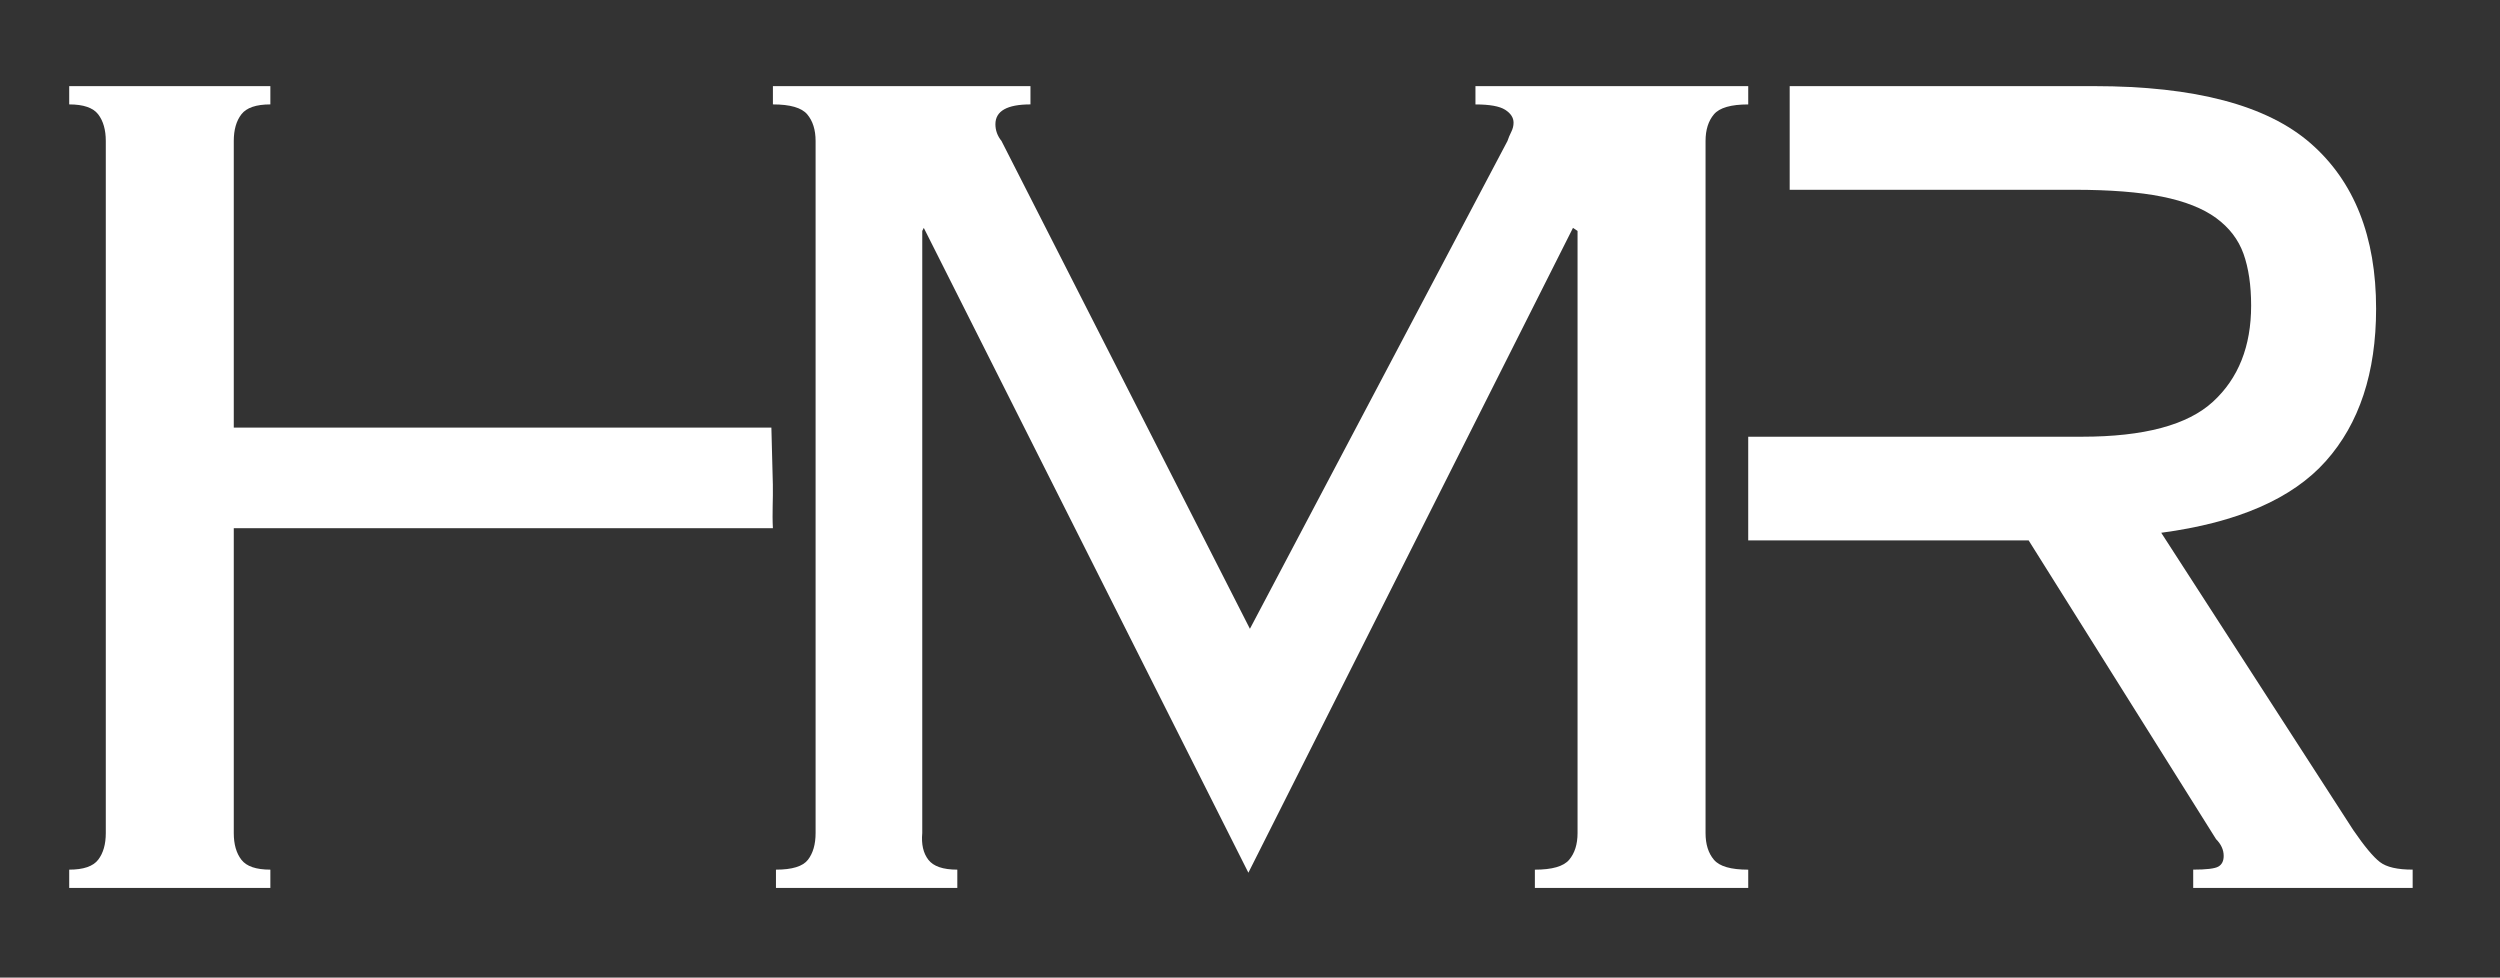
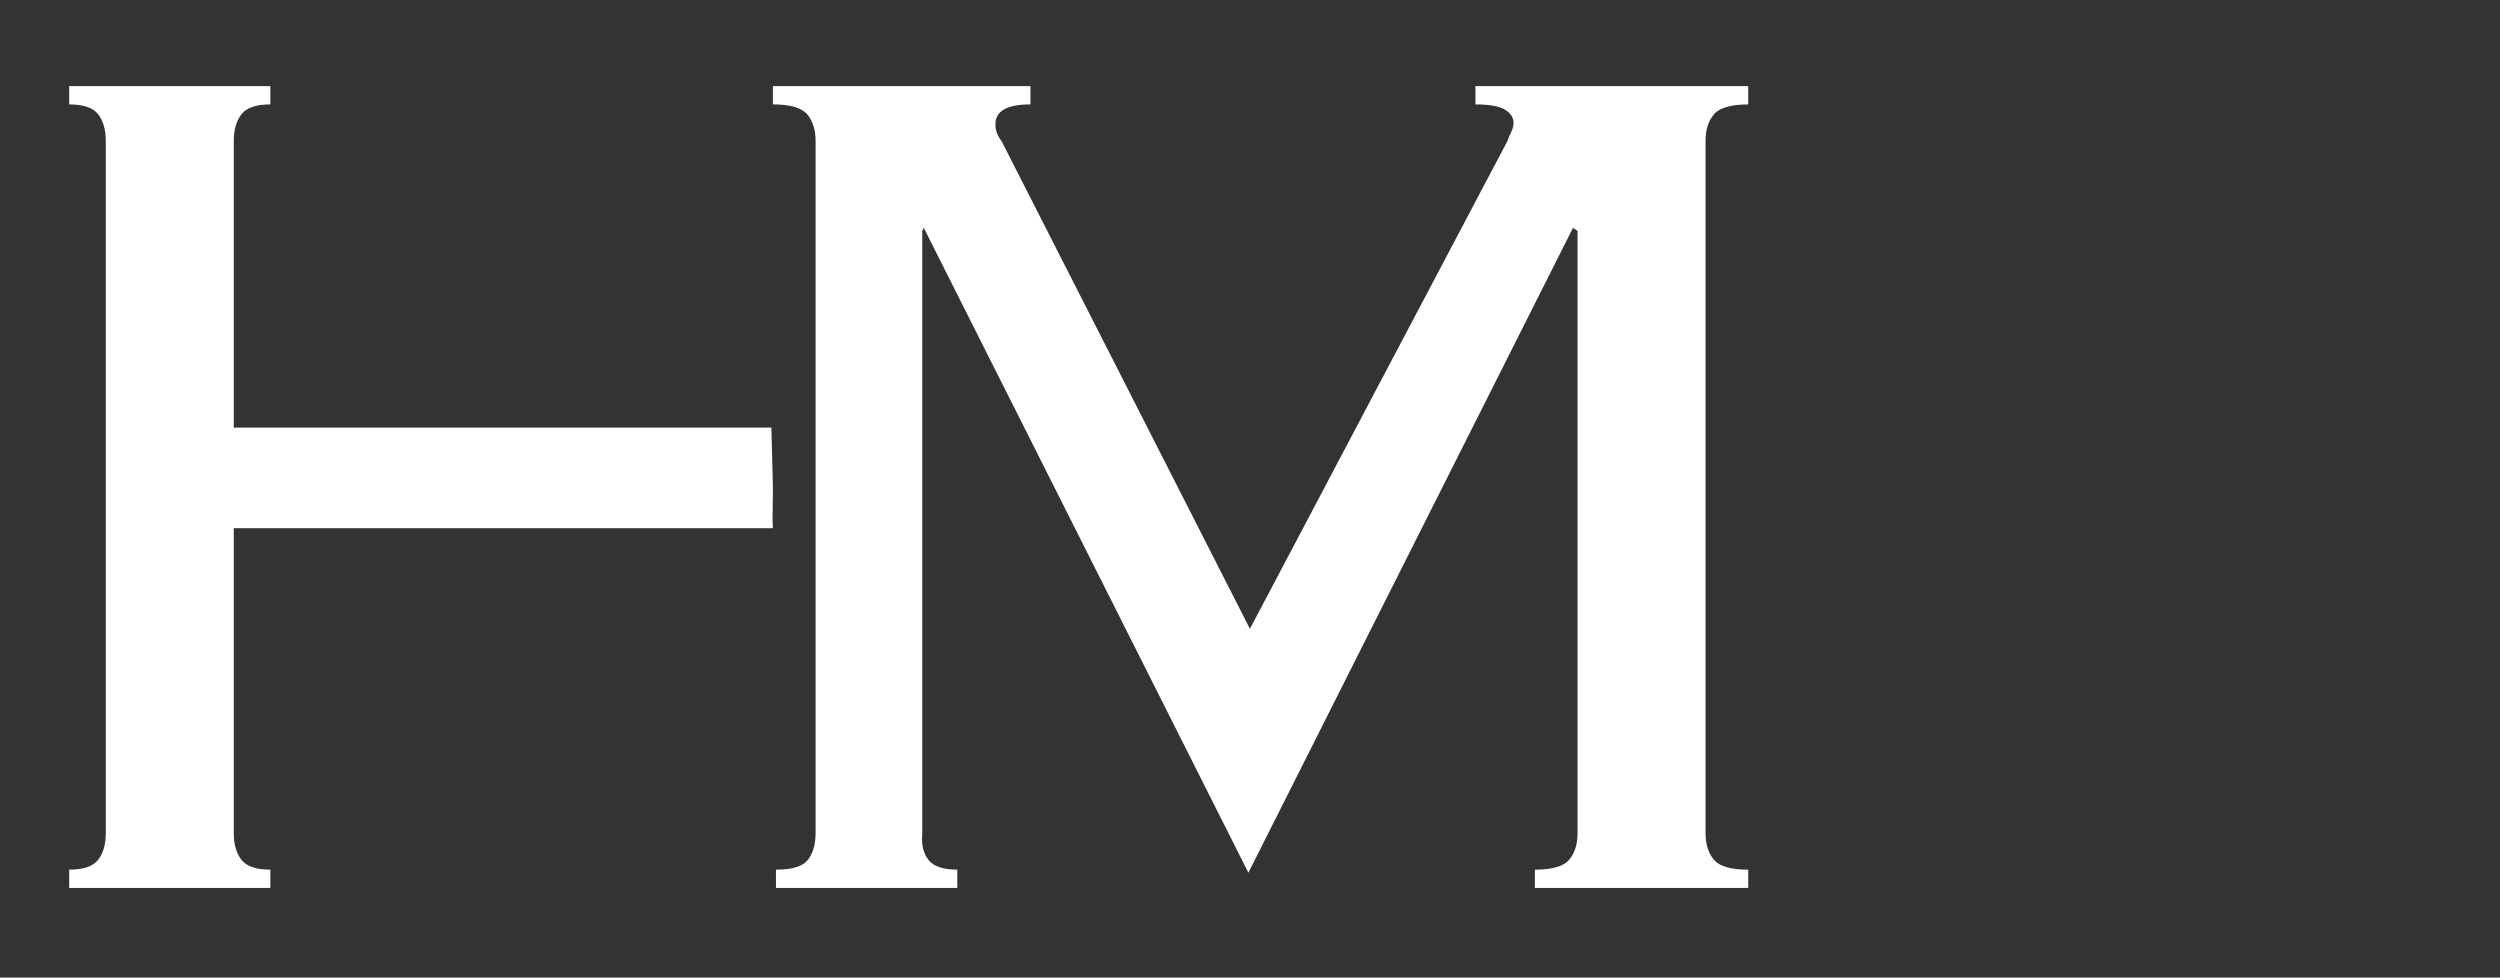
<svg xmlns="http://www.w3.org/2000/svg" version="1.1" id="Ebene_1_copy_2" x="0px" y="0px" viewBox="418.168 649.507 1239.469 484.693" style="max-height: 500px" xml:space="preserve" width="1239.469" height="484.693">
  <rect x="418.168" y="649.507" width="1239.469" height="484.693" fill="#333333" stroke="none" />
  <style type="text/css">
	.st0{fill:#FFFFFF;}
</style>
  <g>
    <path class="st0" d="M142.76,1236.85c0,0.93,0.21,1.67,0.63,2.22c0.42,0.55,1.23,0.83,2.41,0.83v1.52h-16.76v-1.52&#10;&#09;&#09;c1.19,0,1.99-0.27,2.41-0.83c0.42-0.55,0.64-1.29,0.64-2.22v-25.41H87.14v25.41c0,0.93,0.21,1.67,0.63,2.22&#10;&#09;&#09;c0.42,0.55,1.23,0.83,2.41,0.83v1.52H73.42v-1.52c1.18,0,1.99-0.27,2.41-0.83c0.42-0.55,0.64-1.29,0.64-2.22v-57.68&#10;&#09;&#09;c0-0.93-0.21-1.67-0.64-2.22c-0.42-0.55-1.23-0.83-2.41-0.83v-1.52h16.76v1.52c-1.19,0-1.99,0.28-2.41,0.83&#10;&#09;&#09;c-0.42,0.55-0.63,1.29-0.63,2.22v23.88h44.96v-23.88c0-0.93-0.21-1.67-0.64-2.22c-0.42-0.55-1.23-0.83-2.41-0.83v-1.52h16.76v1.52&#10;&#09;&#09;c-1.19,0-1.99,0.28-2.41,0.83c-0.42,0.55-0.63,1.29-0.63,2.22V1236.85z" />
    <path class="st0" d="M178.07,1233.81c-0.34,0.76-0.72,1.61-1.14,2.54c-0.42,0.93-0.64,1.65-0.64,2.16c0,0.93,0.72,1.4,2.16,1.4&#10;&#09;&#09;v1.52h-15.62v-1.52c0.51,0,0.95-0.04,1.33-0.13c0.38-0.08,0.74-0.34,1.08-0.76c0.34-0.42,0.72-1.04,1.14-1.84&#10;&#09;&#09;c0.42-0.8,0.97-1.88,1.65-3.24l22.99-51.32c0.68-1.44,1.18-2.52,1.52-3.24c0.34-0.72,0.51-1.29,0.51-1.71&#10;&#09;&#09;c0-1.02-0.76-1.52-2.29-1.52v-1.52h18.54v1.52c-1.36,0-2.03,0.51-2.03,1.52c0,0.51,0.21,1.17,0.64,1.97&#10;&#09;&#09;c0.42,0.81,0.97,1.93,1.65,3.37l24.38,50.56c0.76,1.52,1.35,2.71,1.78,3.56c0.42,0.85,0.83,1.48,1.21,1.91&#10;&#09;&#09;c0.38,0.42,0.78,0.68,1.21,0.76c0.42,0.08,1.02,0.13,1.78,0.13v1.52h-17.65v-1.52c1.02,0,1.69-0.15,2.03-0.44&#10;&#09;&#09;c0.34-0.3,0.51-0.74,0.51-1.33c0-0.42-0.11-0.87-0.32-1.33c-0.21-0.46-0.66-1.46-1.33-2.99l-4.83-10.16h-35.94L178.07,1233.81z&#10;&#09;&#09; M214.01,1215.26l-14.35-29.98l-13.21,29.98H214.01z" />
-     <path class="st0" d="M246.9,1223.52l1.4,0.38c-0.09,0.17-0.13,0.72-0.13,1.65c0,1.02,0.61,2.03,1.84,3.05&#10;&#09;&#09;c1.23,1.02,2.88,1.95,4.95,2.79c2.07,0.85,4.44,1.55,7.11,2.1c2.67,0.55,5.44,0.83,8.32,0.83c2.45,0,4.4-0.23,5.84-0.7&#10;&#09;&#09;c1.44-0.46,2.56-1.21,3.37-2.22c0.8-1.02,1.33-2.35,1.59-4s0.38-3.66,0.38-6.03v-42.18c0-0.93-0.21-1.67-0.63-2.22&#10;&#09;&#09;c-0.42-0.55-1.23-0.83-2.41-0.83v-1.52h16.76v1.52c-1.19,0-1.99,0.28-2.41,0.83c-0.42,0.55-0.63,1.29-0.63,2.22v43.32&#10;&#09;&#09;c0,3.05-0.25,5.78-0.76,8.19c-0.51,2.41-1.59,4.47-3.24,6.16c-1.65,1.7-4,2.94-7.05,3.75c-3.05,0.81-7.11,1.21-12.19,1.21&#10;&#09;&#09;c-4.06,0-7.41-0.23-10.03-0.7c-2.63-0.46-4.83-1.04-6.6-1.71c-1.86-0.68-3.41-1.31-4.64-1.91c-1.23-0.59-2.14-0.89-2.73-0.89&#10;&#09;&#09;c-0.68,0-1.31,0.42-1.9,1.27l-0.89-0.38L246.9,1223.52z" />
-     <path class="st0" d="M326.28,1233.81c-0.34,0.76-0.72,1.61-1.14,2.54c-0.42,0.93-0.64,1.65-0.64,2.16c0,0.93,0.72,1.4,2.16,1.4&#10;&#09;&#09;v1.52h-15.62v-1.52c0.51,0,0.95-0.04,1.33-0.13c0.38-0.08,0.74-0.34,1.08-0.76c0.34-0.42,0.72-1.04,1.14-1.84&#10;&#09;&#09;c0.42-0.8,0.97-1.88,1.65-3.24l22.99-51.32c0.68-1.44,1.18-2.52,1.52-3.24c0.34-0.72,0.51-1.29,0.51-1.71&#10;&#09;&#09;c0-1.02-0.76-1.52-2.29-1.52v-1.52h18.54v1.52c-1.36,0-2.03,0.51-2.03,1.52c0,0.51,0.21,1.17,0.64,1.97&#10;&#09;&#09;c0.42,0.81,0.97,1.93,1.65,3.37l24.38,50.56c0.76,1.52,1.35,2.71,1.78,3.56c0.42,0.85,0.83,1.48,1.21,1.91&#10;&#09;&#09;c0.38,0.42,0.78,0.68,1.21,0.76c0.42,0.08,1.02,0.13,1.78,0.13v1.52h-17.65v-1.52c1.02,0,1.69-0.15,2.03-0.44&#10;&#09;&#09;c0.34-0.3,0.51-0.74,0.51-1.33c0-0.42-0.11-0.87-0.32-1.33c-0.21-0.46-0.66-1.46-1.33-2.99l-4.83-10.16H330.6L326.28,1233.81z&#10;&#09;&#09; M362.22,1215.26l-14.35-29.98l-13.21,29.98H362.22z" />
    <path class="st0" d="M465.34,1224.66v-45.48c0-0.93-0.21-1.67-0.64-2.22c-0.42-0.55-1.23-0.83-2.41-0.83v-1.52h15.24v1.52&#10;&#09;&#09;c-1.19,0-1.99,0.28-2.41,0.83c-0.42,0.55-0.63,1.29-0.63,2.22v57.68c0,0.93,0.21,1.67,0.63,2.22c0.42,0.55,1.23,0.83,2.41,0.83&#10;&#09;&#09;v1.52h-16.26v-1.52c1.69,0,2.54-0.34,2.54-1.02c0-0.59-0.17-1.08-0.51-1.46c-0.34-0.38-0.59-0.7-0.76-0.95l-45.21-51.45v51.83&#10;&#09;&#09;c0,0.93,0.21,1.67,0.63,2.22c0.42,0.55,1.23,0.83,2.41,0.83v1.52h-15.24v-1.52c1.18,0,1.99-0.27,2.41-0.83&#10;&#09;&#09;c0.42-0.55,0.64-1.29,0.64-2.22v-57.68c0-0.93-0.21-1.67-0.64-2.22c-0.42-0.55-1.23-0.83-2.41-0.83v-1.52h21.46v1.52&#10;&#09;&#09;c-0.93,0-1.57,0.11-1.91,0.32c-0.34,0.21-0.51,0.57-0.51,1.08c0,0.25,0.1,0.53,0.32,0.83c0.21,0.3,0.44,0.57,0.7,0.83l39.88,45.48&#10;&#09;&#09;H465.34z" />
    <path class="st0" d="M503.44,1239.9c1.18,0,1.99-0.27,2.41-0.83c0.42-0.55,0.63-1.29,0.63-2.22v-57.68c0-0.93-0.21-1.67-0.63-2.22&#10;&#09;&#09;c-0.42-0.55-1.23-0.83-2.41-0.83v-1.52h16.76v1.52c-1.19,0-1.99,0.28-2.41,0.83c-0.42,0.55-0.64,1.29-0.64,2.22v57.68&#10;&#09;&#09;c0,0.93,0.21,1.67,0.64,2.22c0.42,0.55,1.23,0.83,2.41,0.83v1.52h-16.76V1239.9z" />
    <path class="st0" d="M552.08,1233.81c-0.34,0.76-0.72,1.61-1.14,2.54c-0.42,0.93-0.64,1.65-0.64,2.16c0,0.93,0.72,1.4,2.16,1.4&#10;&#09;&#09;v1.52h-15.62v-1.52c0.51,0,0.95-0.04,1.33-0.13c0.38-0.08,0.74-0.34,1.08-0.76c0.34-0.42,0.72-1.04,1.14-1.84&#10;&#09;&#09;c0.42-0.8,0.97-1.88,1.65-3.24l22.99-51.32c0.68-1.44,1.18-2.52,1.52-3.24c0.34-0.72,0.51-1.29,0.51-1.71&#10;&#09;&#09;c0-1.02-0.76-1.52-2.29-1.52v-1.52h18.54v1.52c-1.36,0-2.03,0.51-2.03,1.52c0,0.51,0.21,1.17,0.64,1.97&#10;&#09;&#09;c0.42,0.81,0.97,1.93,1.65,3.37l24.38,50.56c0.76,1.52,1.35,2.71,1.78,3.56c0.42,0.85,0.83,1.48,1.21,1.91&#10;&#09;&#09;c0.38,0.42,0.78,0.68,1.21,0.76c0.42,0.08,1.02,0.13,1.78,0.13v1.52h-17.65v-1.52c1.02,0,1.69-0.15,2.03-0.44&#10;&#09;&#09;c0.34-0.3,0.51-0.74,0.51-1.33c0-0.42-0.11-0.87-0.32-1.33c-0.21-0.46-0.66-1.46-1.33-2.99l-4.83-10.16H556.4L552.08,1233.81z&#10;&#09;&#09; M588.03,1215.26l-14.35-29.98l-13.21,29.98H588.03z" />
    <path class="st0" d="M630.44,1239.9c1.18,0,1.99-0.27,2.41-0.83c0.42-0.55,0.63-1.29,0.63-2.22v-57.68c0-0.93-0.21-1.67-0.63-2.22&#10;&#09;&#09;c-0.42-0.55-1.23-0.83-2.41-0.83v-1.52h16.76v1.52c-1.19,0-1.99,0.28-2.41,0.83c-0.42,0.55-0.64,1.29-0.64,2.22v57.68&#10;&#09;&#09;c0,0.93,0.21,1.67,0.64,2.22c0.42,0.55,1.23,0.83,2.41,0.83v1.52h-16.76V1239.9z" />
    <path class="st0" d="M733.44,1224.66v-45.48c0-0.93-0.21-1.67-0.64-2.22c-0.42-0.55-1.23-0.83-2.41-0.83v-1.52h15.24v1.52&#10;&#09;&#09;c-1.19,0-1.99,0.28-2.41,0.83c-0.42,0.55-0.63,1.29-0.63,2.22v57.68c0,0.93,0.21,1.67,0.63,2.22c0.42,0.55,1.23,0.83,2.41,0.83&#10;&#09;&#09;v1.52h-16.26v-1.52c1.69,0,2.54-0.34,2.54-1.02c0-0.59-0.17-1.08-0.51-1.46c-0.34-0.38-0.59-0.7-0.76-0.95l-45.21-51.45v51.83&#10;&#09;&#09;c0,0.93,0.21,1.67,0.63,2.22c0.42,0.55,1.23,0.83,2.41,0.83v1.52h-15.24v-1.52c1.18,0,1.99-0.27,2.41-0.83&#10;&#09;&#09;c0.42-0.55,0.64-1.29,0.64-2.22v-57.68c0-0.93-0.21-1.67-0.64-2.22c-0.42-0.55-1.23-0.83-2.41-0.83v-1.52h21.46v1.52&#10;&#09;&#09;c-0.93,0-1.57,0.11-1.91,0.32c-0.34,0.21-0.51,0.57-0.51,1.08c0,0.25,0.1,0.53,0.32,0.83c0.21,0.3,0.44,0.57,0.7,0.83l39.88,45.48&#10;&#09;&#09;H733.44z" />
    <path class="st0" d="M777.89,1233.81c-0.34,0.76-0.72,1.61-1.14,2.54c-0.42,0.93-0.64,1.65-0.64,2.16c0,0.93,0.72,1.4,2.16,1.4&#10;&#09;&#09;v1.52h-15.62v-1.52c0.51,0,0.95-0.04,1.33-0.13c0.38-0.08,0.74-0.34,1.08-0.76c0.34-0.42,0.72-1.04,1.14-1.84&#10;&#09;&#09;c0.42-0.8,0.97-1.88,1.65-3.24l22.99-51.32c0.68-1.44,1.18-2.52,1.52-3.24c0.34-0.72,0.51-1.29,0.51-1.71&#10;&#09;&#09;c0-1.02-0.76-1.52-2.29-1.52v-1.52h18.54v1.52c-1.36,0-2.03,0.51-2.03,1.52c0,0.51,0.21,1.17,0.64,1.97&#10;&#09;&#09;c0.42,0.81,0.97,1.93,1.65,3.37l24.38,50.56c0.76,1.52,1.35,2.71,1.78,3.56c0.42,0.85,0.83,1.48,1.21,1.91&#10;&#09;&#09;c0.38,0.42,0.78,0.68,1.21,0.76c0.42,0.08,1.02,0.13,1.78,0.13v1.52h-17.65v-1.52c1.02,0,1.69-0.15,2.03-0.44&#10;&#09;&#09;c0.34-0.3,0.51-0.74,0.51-1.33c0-0.42-0.11-0.87-0.32-1.33c-0.21-0.46-0.66-1.46-1.33-2.99l-4.83-10.16h-35.94L777.89,1233.81z&#10;&#09;&#09; M813.83,1215.26l-14.35-29.98l-13.21,29.98H813.83z" />
    <path class="st0" d="M909.34,1236.85c0,0.93,0.21,1.67,0.63,2.22c0.42,0.55,1.23,0.83,2.41,0.83v1.52h-16.76v-1.52&#10;&#09;&#09;c1.18,0,1.99-0.27,2.41-0.83c0.42-0.55,0.64-1.29,0.64-2.22v-57.68c0-0.93-0.21-1.67-0.64-2.22c-0.42-0.55-1.23-0.83-2.41-0.83&#10;&#09;&#09;v-1.52h42.55c8.38,0,14.39,1.59,18.03,4.76c3.64,3.18,5.46,7.77,5.46,13.78c0,5.34-1.4,9.57-4.19,12.7&#10;&#09;&#09;c-2.79,3.13-7.37,5.13-13.72,5.97l16,24.77c0.93,1.36,1.67,2.25,2.22,2.67c0.55,0.42,1.46,0.63,2.73,0.63v1.52h-18.29v-1.52&#10;&#09;&#09;c1.1,0,1.8-0.08,2.1-0.25c0.3-0.17,0.44-0.46,0.44-0.89c0-0.51-0.21-0.97-0.64-1.4l-15.62-24.9h-23.37V1236.85z M937.15,1203.82&#10;&#09;&#09;c5.16,0,8.81-0.97,10.92-2.92c2.12-1.95,3.17-4.62,3.17-8c0-1.69-0.21-3.13-0.63-4.32c-0.42-1.18-1.19-2.18-2.29-2.99&#10;&#09;&#09;c-1.1-0.8-2.6-1.4-4.51-1.78c-1.91-0.38-4.34-0.57-7.3-0.57h-27.18v20.58H937.15z" />
    <path class="st0" d="M993.16,1233.81c-0.34,0.76-0.72,1.61-1.14,2.54c-0.42,0.93-0.64,1.65-0.64,2.16c0,0.93,0.72,1.4,2.16,1.4&#10;&#09;&#09;v1.52h-15.62v-1.52c0.51,0,0.95-0.04,1.33-0.13c0.38-0.08,0.74-0.34,1.08-0.76c0.34-0.42,0.72-1.04,1.14-1.84&#10;&#09;&#09;c0.42-0.8,0.97-1.88,1.65-3.24l22.99-51.32c0.68-1.44,1.18-2.52,1.52-3.24c0.34-0.72,0.51-1.29,0.51-1.71&#10;&#09;&#09;c0-1.02-0.76-1.52-2.29-1.52v-1.52h18.54v1.52c-1.35,0-2.03,0.51-2.03,1.52c0,0.51,0.21,1.17,0.63,1.97&#10;&#09;&#09;c0.42,0.81,0.97,1.93,1.65,3.37l24.38,50.56c0.76,1.52,1.35,2.71,1.78,3.56c0.42,0.85,0.83,1.48,1.21,1.91&#10;&#09;&#09;c0.38,0.42,0.78,0.68,1.21,0.76c0.42,0.08,1.02,0.13,1.78,0.13v1.52h-17.65v-1.52c1.02,0,1.69-0.15,2.03-0.44&#10;&#09;&#09;c0.34-0.3,0.51-0.74,0.51-1.33c0-0.42-0.11-0.87-0.32-1.33c-0.21-0.46-0.66-1.46-1.33-2.99l-4.83-10.16h-35.94L993.16,1233.81z&#10;&#09;&#09; M1029.1,1215.26l-14.35-29.98l-13.21,29.98H1029.1z" />
    <path class="st0" d="M1116.47,1214.5c0-1.27-0.34-2.12-1.02-2.54c-0.93-0.68-2.24-1.02-3.94-1.02h-27.05v25.92&#10;&#09;&#09;c0,0.93,0.21,1.67,0.63,2.22c0.42,0.55,1.23,0.83,2.41,0.83v1.52h-16.76v-1.52c1.18,0,1.99-0.27,2.41-0.83&#10;&#09;&#09;c0.42-0.55,0.63-1.29,0.63-2.22v-57.68c0-0.93-0.21-1.67-0.63-2.22c-0.42-0.55-1.23-0.83-2.41-0.83v-1.52h54.61&#10;&#09;&#09;c2.2,0,3.6-0.19,4.19-0.57c0.59-0.38,0.89-1.04,0.89-1.97h1.52v14.48h-1.52c0-1.1-0.34-1.97-1.02-2.6&#10;&#09;&#09;c-0.68-0.63-1.99-0.95-3.94-0.95h-41.02v19.56h26.92c2.2,0,3.6-0.19,4.19-0.57c0.59-0.38,0.89-1.04,0.89-1.97h1.52v14.48H1116.47z" />
    <path class="st0" d="M1155.46,1233.81c-0.34,0.76-0.72,1.61-1.14,2.54c-0.42,0.93-0.63,1.65-0.63,2.16c0,0.93,0.72,1.4,2.16,1.4&#10;&#09;&#09;v1.52h-15.62v-1.52c0.51,0,0.95-0.04,1.33-0.13c0.38-0.08,0.74-0.34,1.08-0.76c0.34-0.42,0.72-1.04,1.14-1.84&#10;&#09;&#09;c0.42-0.8,0.97-1.88,1.65-3.24l22.99-51.32c0.68-1.44,1.19-2.52,1.52-3.24c0.34-0.72,0.51-1.29,0.51-1.71&#10;&#09;&#09;c0-1.02-0.76-1.52-2.29-1.52v-1.52h18.54v1.52c-1.35,0-2.03,0.51-2.03,1.52c0,0.51,0.21,1.17,0.63,1.97&#10;&#09;&#09;c0.42,0.81,0.97,1.93,1.65,3.37l24.38,50.56c0.76,1.52,1.35,2.71,1.78,3.56c0.42,0.85,0.83,1.48,1.21,1.91&#10;&#09;&#09;c0.38,0.42,0.78,0.68,1.21,0.76c0.42,0.08,1.02,0.13,1.78,0.13v1.52h-17.65v-1.52c1.02,0,1.69-0.15,2.03-0.44&#10;&#09;&#09;c0.34-0.3,0.51-0.74,0.51-1.33c0-0.42-0.11-0.87-0.32-1.33c-0.21-0.46-0.66-1.46-1.33-2.99l-4.83-10.16h-35.94L1155.46,1233.81z&#10;&#09;&#09; M1191.4,1215.26l-14.35-29.98l-13.21,29.98H1191.4z" />
    <path class="st0" d="M1249.82,1176.13c-1.19,0-1.99,0.3-2.41,0.89c-0.42,0.59-0.63,1.48-0.63,2.67v53.36h42.67&#10;&#09;&#09;c2.96,0,4.45-1.27,4.45-3.81h1.52v14.61h-1.52c0-1.61-1.48-2.41-4.45-2.41h-56.39v-1.52c1.18,0,1.99-0.27,2.41-0.83&#10;&#09;&#09;c0.42-0.55,0.63-1.29,0.63-2.22v-57.68c0-0.93-0.21-1.67-0.63-2.22c-0.42-0.55-1.23-0.83-2.41-0.83v-1.52h16.76V1176.13z" />
    <path class="st0" d="M1311.42,1239.9c1.18,0,1.99-0.27,2.41-0.83c0.42-0.55,0.63-1.29,0.63-2.22v-57.68c0-0.93-0.21-1.67-0.63-2.22&#10;&#09;&#09;c-0.42-0.55-1.23-0.83-2.41-0.83v-1.52h16.76v1.52c-1.19,0-1.99,0.28-2.41,0.83c-0.42,0.55-0.63,1.29-0.63,2.22v57.68&#10;&#09;&#09;c0,0.93,0.21,1.67,0.63,2.22c0.42,0.55,1.23,0.83,2.41,0.83v1.52h-16.76V1239.9z" />
    <path class="st0" d="M1360.06,1233.81c-0.34,0.76-0.72,1.61-1.14,2.54c-0.42,0.93-0.63,1.65-0.63,2.16c0,0.93,0.72,1.4,2.16,1.4&#10;&#09;&#09;v1.52h-15.62v-1.52c0.51,0,0.95-0.04,1.33-0.13c0.38-0.08,0.74-0.34,1.08-0.76c0.34-0.42,0.72-1.04,1.14-1.84&#10;&#09;&#09;c0.42-0.8,0.97-1.88,1.65-3.24l22.99-51.32c0.68-1.44,1.19-2.52,1.52-3.24c0.34-0.72,0.51-1.29,0.51-1.71&#10;&#09;&#09;c0-1.02-0.76-1.52-2.29-1.52v-1.52h18.54v1.52c-1.35,0-2.03,0.51-2.03,1.52c0,0.51,0.21,1.17,0.63,1.97&#10;&#09;&#09;c0.42,0.81,0.97,1.93,1.65,3.37l24.38,50.56c0.76,1.52,1.35,2.71,1.78,3.56c0.42,0.85,0.83,1.48,1.21,1.91&#10;&#09;&#09;c0.38,0.42,0.78,0.68,1.21,0.76c0.42,0.08,1.02,0.13,1.78,0.13v1.52h-17.65v-1.52c1.02,0,1.69-0.15,2.03-0.44&#10;&#09;&#09;c0.34-0.3,0.51-0.74,0.51-1.33c0-0.42-0.11-0.87-0.32-1.33c-0.21-0.46-0.66-1.46-1.33-2.99l-4.83-10.16h-35.94L1360.06,1233.81z&#10;&#09;&#09; M1396,1215.26l-14.35-29.98l-13.21,29.98H1396z" />
    <path class="st0" d="M1452.64,1236.85c0,0.93,0.21,1.67,0.64,2.22c0.42,0.55,1.23,0.83,2.41,0.83v1.52h-16.76v-1.52&#10;&#09;&#09;c1.18,0,1.99-0.27,2.41-0.83c0.42-0.55,0.63-1.29,0.63-2.22v-57.68c0-0.93-0.21-1.67-0.63-2.22c-0.42-0.55-1.23-0.83-2.41-0.83&#10;&#09;&#09;v-1.52h42.55c8.38,0,14.39,1.59,18.03,4.76c3.64,3.18,5.46,7.77,5.46,13.78c0,5.34-1.4,9.57-4.19,12.7&#10;&#09;&#09;c-2.79,3.13-7.37,5.13-13.72,5.97l16,24.77c0.93,1.36,1.67,2.25,2.22,2.67c0.55,0.42,1.46,0.63,2.73,0.63v1.52h-18.29v-1.52&#10;&#09;&#09;c1.1,0,1.8-0.08,2.1-0.25c0.29-0.17,0.44-0.46,0.44-0.89c0-0.51-0.21-0.97-0.63-1.4l-15.62-24.9h-23.37V1236.85z M1480.45,1203.82&#10;&#09;&#09;c5.16,0,8.8-0.97,10.92-2.92c2.12-1.95,3.18-4.62,3.18-8c0-1.69-0.21-3.13-0.64-4.32c-0.42-1.18-1.19-2.18-2.29-2.99&#10;&#09;&#09;c-1.1-0.8-2.6-1.4-4.51-1.78s-4.34-0.57-7.3-0.57h-27.18v20.58H1480.45z" />
-     <path class="st0" d="M1530.11,1239.9c1.18,0,1.99-0.27,2.41-0.83c0.42-0.55,0.63-1.29,0.63-2.22v-57.68c0-0.93-0.21-1.67-0.63-2.22&#10;&#09;&#09;c-0.42-0.55-1.23-0.83-2.41-0.83v-1.52h16.76v1.52c-1.19,0-1.99,0.28-2.41,0.83c-0.42,0.55-0.63,1.29-0.63,2.22v57.68&#10;&#09;&#09;c0,0.93,0.21,1.67,0.63,2.22c0.42,0.55,1.23,0.83,2.41,0.83v1.52h-16.76V1239.9z" />
    <path class="st0" d="M1633.1,1224.66v-45.48c0-0.93-0.21-1.67-0.63-2.22c-0.42-0.55-1.23-0.83-2.41-0.83v-1.52h15.24v1.52&#10;&#09;&#09;c-1.19,0-1.99,0.28-2.41,0.83c-0.42,0.55-0.63,1.29-0.63,2.22v57.68c0,0.93,0.21,1.67,0.63,2.22c0.42,0.55,1.23,0.83,2.41,0.83&#10;&#09;&#09;v1.52h-16.26v-1.52c1.69,0,2.54-0.34,2.54-1.02c0-0.59-0.17-1.08-0.51-1.46c-0.34-0.38-0.59-0.7-0.76-0.95l-45.21-51.45v51.83&#10;&#09;&#09;c0,0.93,0.21,1.67,0.63,2.22c0.42,0.55,1.23,0.83,2.41,0.83v1.52h-15.24v-1.52c1.18,0,1.99-0.27,2.41-0.83&#10;&#09;&#09;c0.42-0.55,0.63-1.29,0.63-2.22v-57.68c0-0.93-0.21-1.67-0.63-2.22c-0.42-0.55-1.23-0.83-2.41-0.83v-1.52h21.46v1.52&#10;&#09;&#09;c-0.93,0-1.57,0.11-1.9,0.32c-0.34,0.21-0.51,0.57-0.51,1.08c0,0.25,0.11,0.53,0.32,0.83c0.21,0.3,0.44,0.57,0.7,0.83l39.88,45.48&#10;&#09;&#09;H1633.1z" />
-     <path class="st0" d="M1688.86,1239.9c1.18,0,1.99-0.27,2.41-0.83c0.42-0.55,0.63-1.29,0.63-2.22v-53.87h-21.34&#10;&#09;&#09;c-1.61,0-2.75,0.23-3.43,0.7c-0.68,0.47-1.02,1.33-1.02,2.6h-1.52v-14.99h1.52c0,2.2,1.48,3.3,4.45,3.3h53.34&#10;&#09;&#09;c2.96,0,4.45-1.1,4.45-3.3h1.52v14.99h-1.52c0-1.27-0.34-2.14-1.02-2.6c-0.68-0.46-1.82-0.7-3.43-0.7h-21.34v53.87&#10;&#09;&#09;c0,0.93,0.21,1.67,0.63,2.22c0.42,0.55,1.23,0.83,2.41,0.83v1.52h-16.76V1239.9z" />
    <path class="st0" d="M1753.5,1221.36c-0.25,0.59-0.38,1.14-0.38,1.65c0,1.19,0.74,2.41,2.22,3.68c1.48,1.27,3.43,2.44,5.84,3.49&#10;&#09;&#09;c2.41,1.06,5.14,1.93,8.19,2.6c3.05,0.68,6.14,1.02,9.27,1.02c8.04,0,13.86-1.19,17.46-3.56c3.6-2.37,5.4-5.42,5.4-9.15&#10;&#09;&#09;c0-1.78-0.44-3.26-1.33-4.45c-0.89-1.19-2.12-2.1-3.68-2.73c-1.57-0.64-3.39-1.08-5.46-1.33c-2.08-0.25-4.3-0.38-6.67-0.38&#10;&#09;&#09;c-3.9,0-8.02-0.02-12.38-0.06c-4.36-0.04-8.36-0.59-12-1.65c-3.64-1.06-6.65-2.82-9.02-5.27c-2.37-2.46-3.56-6.1-3.56-10.93&#10;&#09;&#09;c0-3.05,0.85-5.82,2.54-8.32c1.69-2.5,4-4.64,6.92-6.42s6.37-3.18,10.35-4.19c3.98-1.02,8.3-1.52,12.95-1.52&#10;&#09;&#09;c3.64,0,6.79,0.25,9.46,0.76c2.67,0.51,4.97,1.06,6.92,1.65c1.95,0.59,3.56,1.14,4.83,1.65c1.27,0.51,2.33,0.76,3.17,0.76&#10;&#09;&#09;c0.93,0,1.61-0.17,2.03-0.51c0.42-0.34,0.85-0.72,1.27-1.14l1.52,0.64l-6.98,14.61l-1.4-0.89c0.08-0.25,0.13-0.8,0.13-1.65&#10;&#09;&#09;c0-0.59-0.51-1.31-1.52-2.16c-1.02-0.85-2.46-1.67-4.32-2.48c-1.86-0.8-4.09-1.48-6.67-2.03c-2.58-0.55-5.4-0.83-8.45-0.83&#10;&#09;&#09;c-6.86,0-12.3,1.1-16.32,3.3c-4.02,2.2-6.03,5.08-6.03,8.64c0,1.61,0.45,2.9,1.33,3.88c0.89,0.97,2.12,1.74,3.68,2.29&#10;&#09;&#09;c1.57,0.55,3.39,0.91,5.46,1.08c2.07,0.17,4.3,0.25,6.67,0.25c3.98,0,8.13,0.06,12.45,0.19c4.32,0.13,8.3,0.78,11.94,1.97&#10;&#09;&#09;c3.64,1.19,6.65,3.09,9.02,5.72c2.37,2.63,3.56,6.48,3.56,11.56c0,2.71-0.7,5.32-2.09,7.81c-1.4,2.5-3.49,4.72-6.29,6.67&#10;&#09;&#09;c-2.79,1.95-6.25,3.47-10.35,4.57c-4.11,1.1-8.87,1.65-14.29,1.65c-4.57,0-8.53-0.36-11.88-1.08c-3.35-0.72-6.2-1.57-8.57-2.54&#10;&#09;&#09;c-2.37-0.97-4.32-1.86-5.84-2.67c-1.52-0.8-2.75-1.21-3.68-1.21c-0.85,0-1.74,0.51-2.67,1.52l-1.27-0.76l6.86-14.61L1753.5,1221.36&#10;&#09;&#09;z" />
    <path class="st0" d="M1866.66,1173.84c5.5,0,10.58,0.74,15.24,2.22c4.66,1.48,8.7,3.68,12.13,6.61c3.43,2.92,6.1,6.5,8,10.74&#10;&#09;&#09;c1.91,4.24,2.86,9.1,2.86,14.61c0,5.51-0.95,10.38-2.86,14.61c-1.9,4.24-4.57,7.79-8,10.67c-3.43,2.88-7.47,5.02-12.13,6.42&#10;&#09;&#09;c-4.66,1.4-9.74,2.1-15.24,2.1c-5.5,0-10.58-0.7-15.24-2.1c-4.66-1.4-8.7-3.54-12.13-6.42c-3.43-2.88-6.1-6.43-8-10.67&#10;&#09;&#09;c-1.91-4.23-2.86-9.1-2.86-14.61c0-5.5,0.95-10.37,2.86-14.61c1.91-4.23,4.57-7.81,8-10.74s7.47-5.12,12.13-6.61&#10;&#09;&#09;C1856.07,1174.58,1861.15,1173.84,1866.66,1173.84z M1866.66,1182.48c-8.64,0-15.3,2.27-20,6.8c-4.7,4.53-7.05,10.78-7.05,18.74&#10;&#09;&#09;c0,7.96,2.35,14.21,7.05,18.74c4.7,4.53,11.37,6.8,20,6.8c8.64,0,15.3-2.27,20-6.8c4.7-4.53,7.05-10.78,7.05-18.74&#10;&#09;&#09;c0-7.96-2.35-14.21-7.05-18.74C1881.96,1184.75,1875.29,1182.48,1866.66,1182.48z" />
    <path class="st0" d="M1931.55,1233.81c-0.34,0.76-0.72,1.61-1.14,2.54c-0.42,0.93-0.63,1.65-0.63,2.16c0,0.93,0.72,1.4,2.16,1.4&#10;&#09;&#09;v1.52h-15.62v-1.52c0.51,0,0.95-0.04,1.33-0.13c0.38-0.08,0.74-0.34,1.08-0.76c0.34-0.42,0.72-1.04,1.14-1.84&#10;&#09;&#09;c0.42-0.8,0.97-1.88,1.65-3.24l22.99-51.32c0.68-1.44,1.19-2.52,1.52-3.24c0.34-0.72,0.51-1.29,0.51-1.71&#10;&#09;&#09;c0-1.02-0.76-1.52-2.29-1.52v-1.52h18.54v1.52c-1.35,0-2.03,0.51-2.03,1.52c0,0.51,0.21,1.17,0.63,1.97&#10;&#09;&#09;c0.42,0.81,0.97,1.93,1.65,3.37l24.38,50.56c0.76,1.52,1.35,2.71,1.78,3.56c0.42,0.85,0.83,1.48,1.21,1.91&#10;&#09;&#09;c0.38,0.42,0.78,0.68,1.21,0.76c0.42,0.08,1.02,0.13,1.78,0.13v1.52h-17.65v-1.52c1.02,0,1.69-0.15,2.03-0.44&#10;&#09;&#09;c0.34-0.3,0.51-0.74,0.51-1.33c0-0.42-0.11-0.87-0.32-1.33c-0.21-0.46-0.66-1.46-1.33-2.99l-4.83-10.16h-35.94L1931.55,1233.81z&#10;&#09;&#09; M1967.49,1215.26l-14.35-29.98l-13.21,29.98H1967.49z" />
  </g>
  <g>
    <path class="st0" d="M537.85,1075.76c-2.53-3.27-3.78-7.68-3.78-13.23V911.38h267.29c-0.41-7.21,0.13-14.69-0.02-21.57&#10;&#09;&#09;c-0.2-9.44-0.46-18.87-0.73-28.31H534.07V719.41c0-5.54,1.25-9.94,3.78-13.23c2.51-3.27,7.3-4.91,14.36-4.91v-9.07h-99.73v9.07&#10;&#09;&#09;c7.05,0,11.83,1.64,14.36,4.91c2.51,3.28,3.78,7.69,3.78,13.23v343.12c0,5.55-1.26,9.96-3.78,13.23&#10;&#09;&#09;c-2.53,3.28-7.31,4.91-14.36,4.91v9.07h99.73v-9.07C545.15,1080.67,540.37,1079.04,537.85,1075.76z" />
    <path class="st0" d="M802.88,1080.67c8.05,0,13.34-1.63,15.87-4.91c2.51-3.27,3.78-7.68,3.78-13.23V719.41&#10;&#09;&#09;c0-5.54-1.39-9.94-4.16-13.23c-2.77-3.27-8.44-4.91-17-4.91v-9.07h127.69v9.07c-11.59,0-17.38,3.28-17.38,9.83&#10;&#09;&#09;c0,3.02,1,5.8,3.02,8.31l123.16,241.85l127.69-241.85c0.5-1.51,1.13-3.02,1.89-4.53c0.76-1.51,1.13-3.02,1.13-4.53&#10;&#09;&#09;c0-2.52-1.39-4.65-4.16-6.42c-2.77-1.76-7.68-2.65-14.73-2.65v-9.07h135.24v9.07c-8.57,0-14.24,1.64-17,4.91&#10;&#09;&#09;c-2.77,3.28-4.16,7.69-4.16,13.23v343.12c0,5.55,1.38,9.96,4.16,13.23c2.76,3.28,8.43,4.91,17,4.91v9.07h-105.78v-9.07&#10;&#09;&#09;c8.56,0,14.23-1.63,17-4.91c2.76-3.27,4.16-7.68,4.16-13.23V764l-2.27-1.51l-160.93,319.7l-160.93-319.7l-0.76,1.51v298.53&#10;&#09;&#09;c-0.51,5.55,0.5,9.96,3.02,13.23c2.51,3.28,7.3,4.91,14.36,4.91v9.07h-89.91V1080.67z" />
    <g>
-       <path class="st0" d="M1598.1,1076.9c-3.28-2.51-7.69-7.81-13.22-15.87l-95.2-147.38c37.78-5.03,64.98-16.87,81.6-35.52&#10;&#09;&#09;&#09;c16.62-18.63,24.93-43.84,24.93-75.58c0-35.77-10.84-63.11-32.49-82c-21.66-18.89-57.42-28.34-107.29-28.34h-150.96v51.39h141.14&#10;&#09;&#09;&#09;c17.63,0,32.11,1.13,43.44,3.4c11.33,2.27,20.27,5.8,26.82,10.58c6.54,4.79,11.07,10.71,13.6,17.76&#10;&#09;&#09;&#09;c2.51,7.06,3.78,15.62,3.78,25.7c0,20.16-6.3,36.03-18.89,47.61c-12.6,11.6-34.26,17.38-64.98,17.38h-165.47v51.39h139.02&#10;&#09;&#09;&#09;l92.93,148.13c2.51,2.53,3.78,5.29,3.78,8.31c0,2.53-0.89,4.29-2.64,5.29c-1.77,1.02-5.93,1.51-12.47,1.51v9.07h108.8v-9.07&#10;&#09;&#09;&#09;C1606.79,1080.67,1601.37,1079.42,1598.1,1076.9z" />
-     </g>
+       </g>
  </g>
</svg>